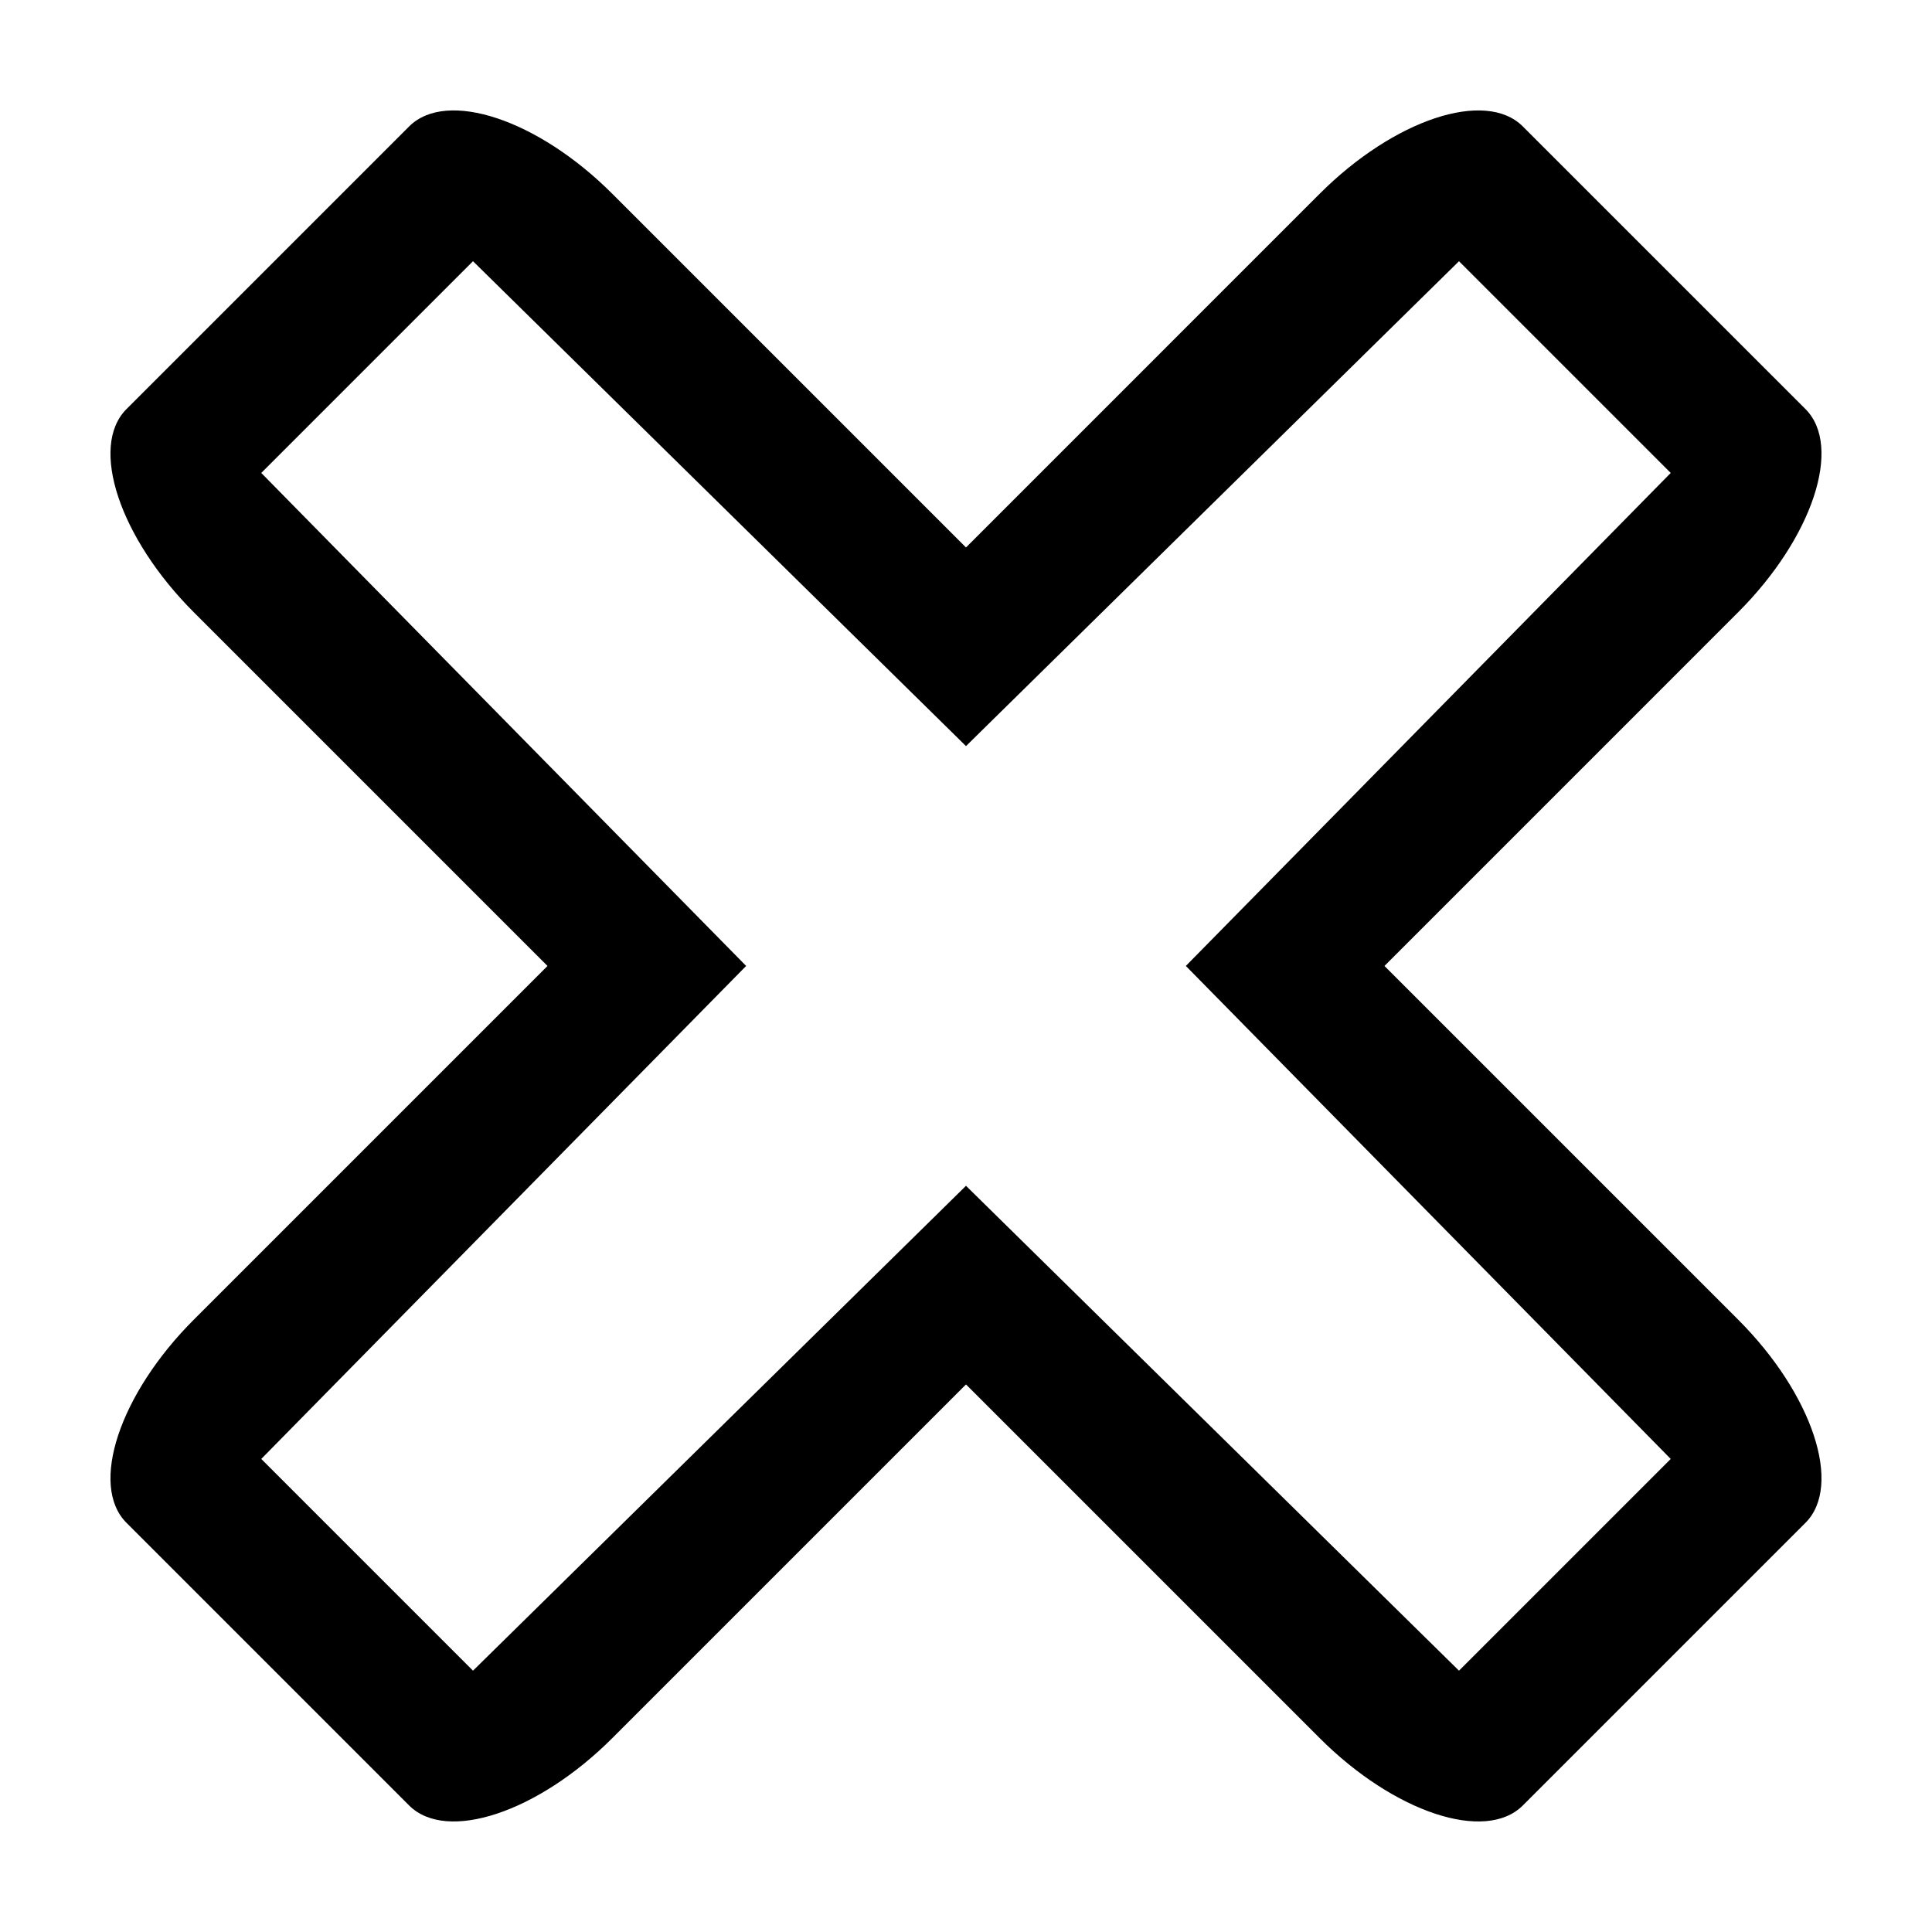
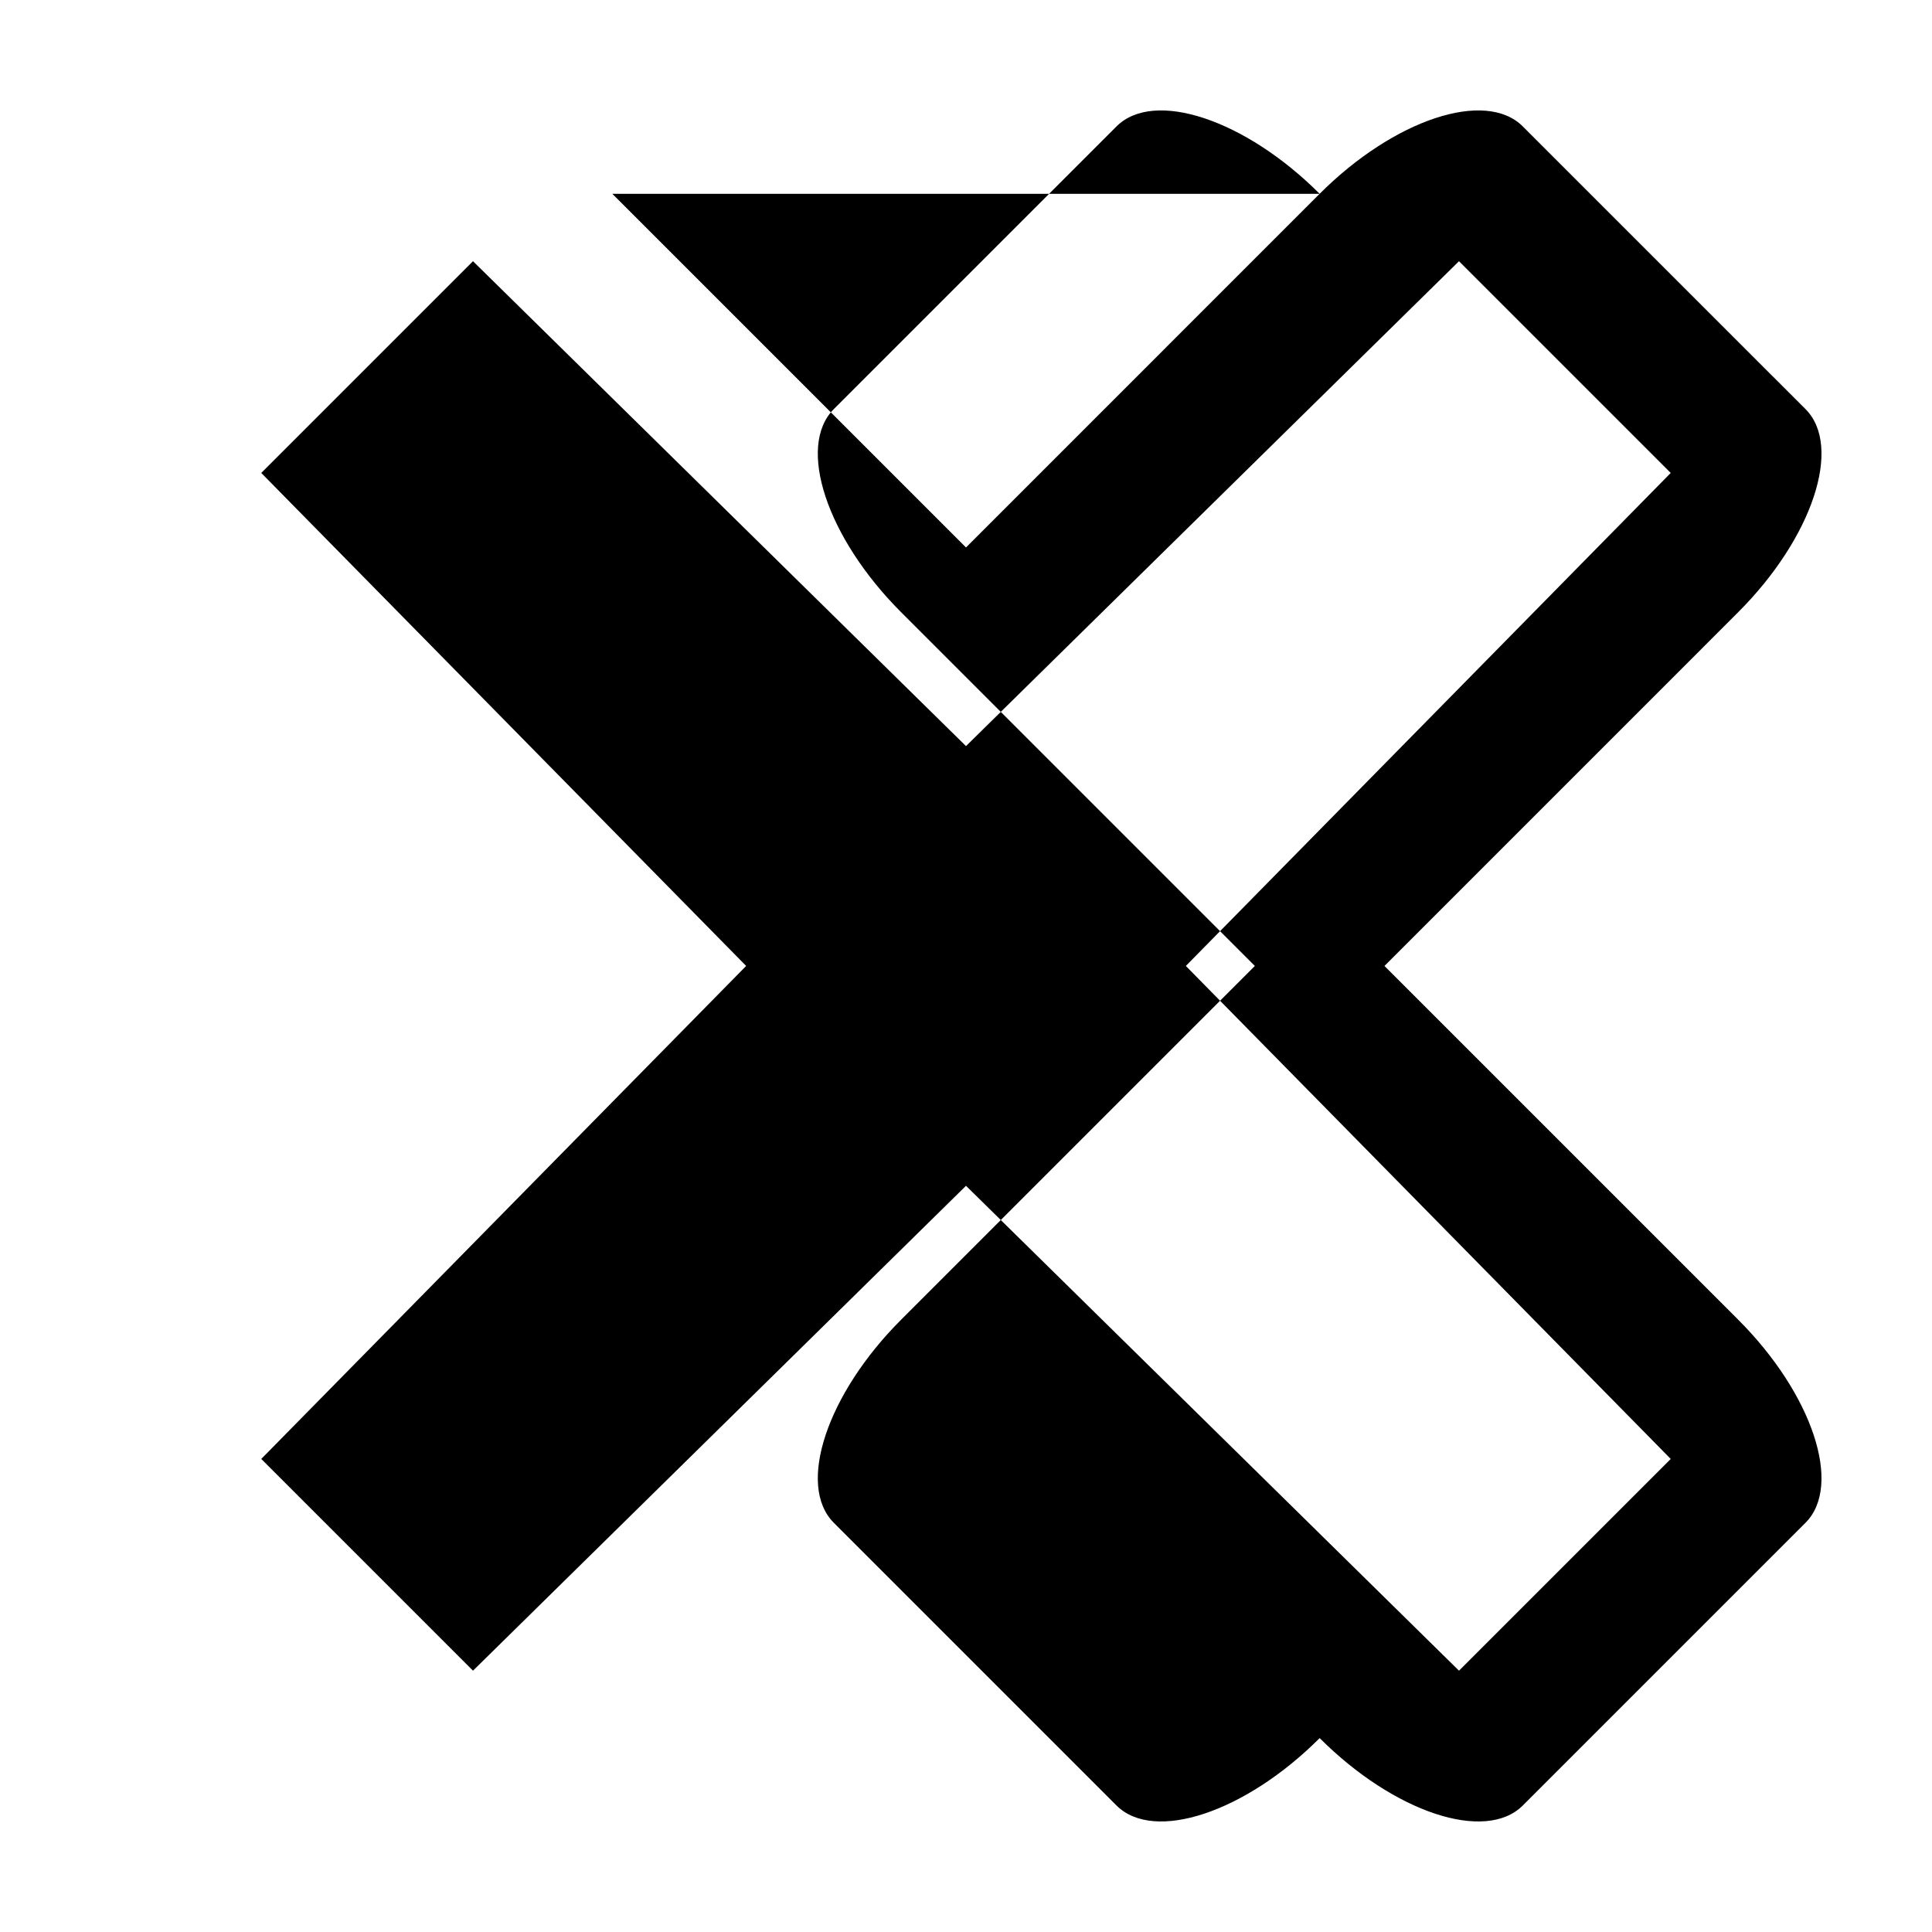
<svg xmlns="http://www.w3.org/2000/svg" fill="#000000" width="800px" height="800px" version="1.1" viewBox="144 144 512 512">
-   <path d="m306.27 195.36 93.727 93.727 93.727-93.734c19.727-19.719 43.938-27.746 53.84-17.844l74.91 74.906c9.895 9.906 1.875 34.121-17.852 53.84l-93.727 93.734 93.727 93.727c19.727 19.719 27.746 43.938 17.852 53.84l-74.91 74.91c-9.902 9.895-34.113 1.875-53.84-17.852l-93.727-93.727-93.727 93.727c-19.727 19.727-43.938 27.746-53.848 17.852l-74.906-74.91c-9.902-9.902-1.875-34.121 17.852-53.84l93.727-93.727-93.727-93.727c-19.727-19.727-27.754-43.938-17.852-53.848l74.906-74.906c9.906-9.902 34.121-1.875 53.848 17.852zm-36.922 17.863-56.113 56.113 128.5 130.65-128.5 130.65 56.113 56.113 130.65-128.5 130.65 128.5 56.113-56.113-128.5-130.65 128.5-130.65-56.113-56.113-130.65 128.5z" fill-rule="evenodd" />
+   <path d="m306.27 195.36 93.727 93.727 93.727-93.734c19.727-19.719 43.938-27.746 53.84-17.844l74.91 74.906c9.895 9.906 1.875 34.121-17.852 53.84l-93.727 93.734 93.727 93.727c19.727 19.719 27.746 43.938 17.852 53.84l-74.91 74.91c-9.902 9.895-34.113 1.875-53.84-17.852c-19.727 19.727-43.938 27.746-53.848 17.852l-74.906-74.91c-9.902-9.902-1.875-34.121 17.852-53.84l93.727-93.727-93.727-93.727c-19.727-19.727-27.754-43.938-17.852-53.848l74.906-74.906c9.906-9.902 34.121-1.875 53.848 17.852zm-36.922 17.863-56.113 56.113 128.5 130.65-128.5 130.65 56.113 56.113 130.65-128.5 130.65 128.5 56.113-56.113-128.5-130.65 128.5-130.65-56.113-56.113-130.65 128.5z" fill-rule="evenodd" />
</svg>